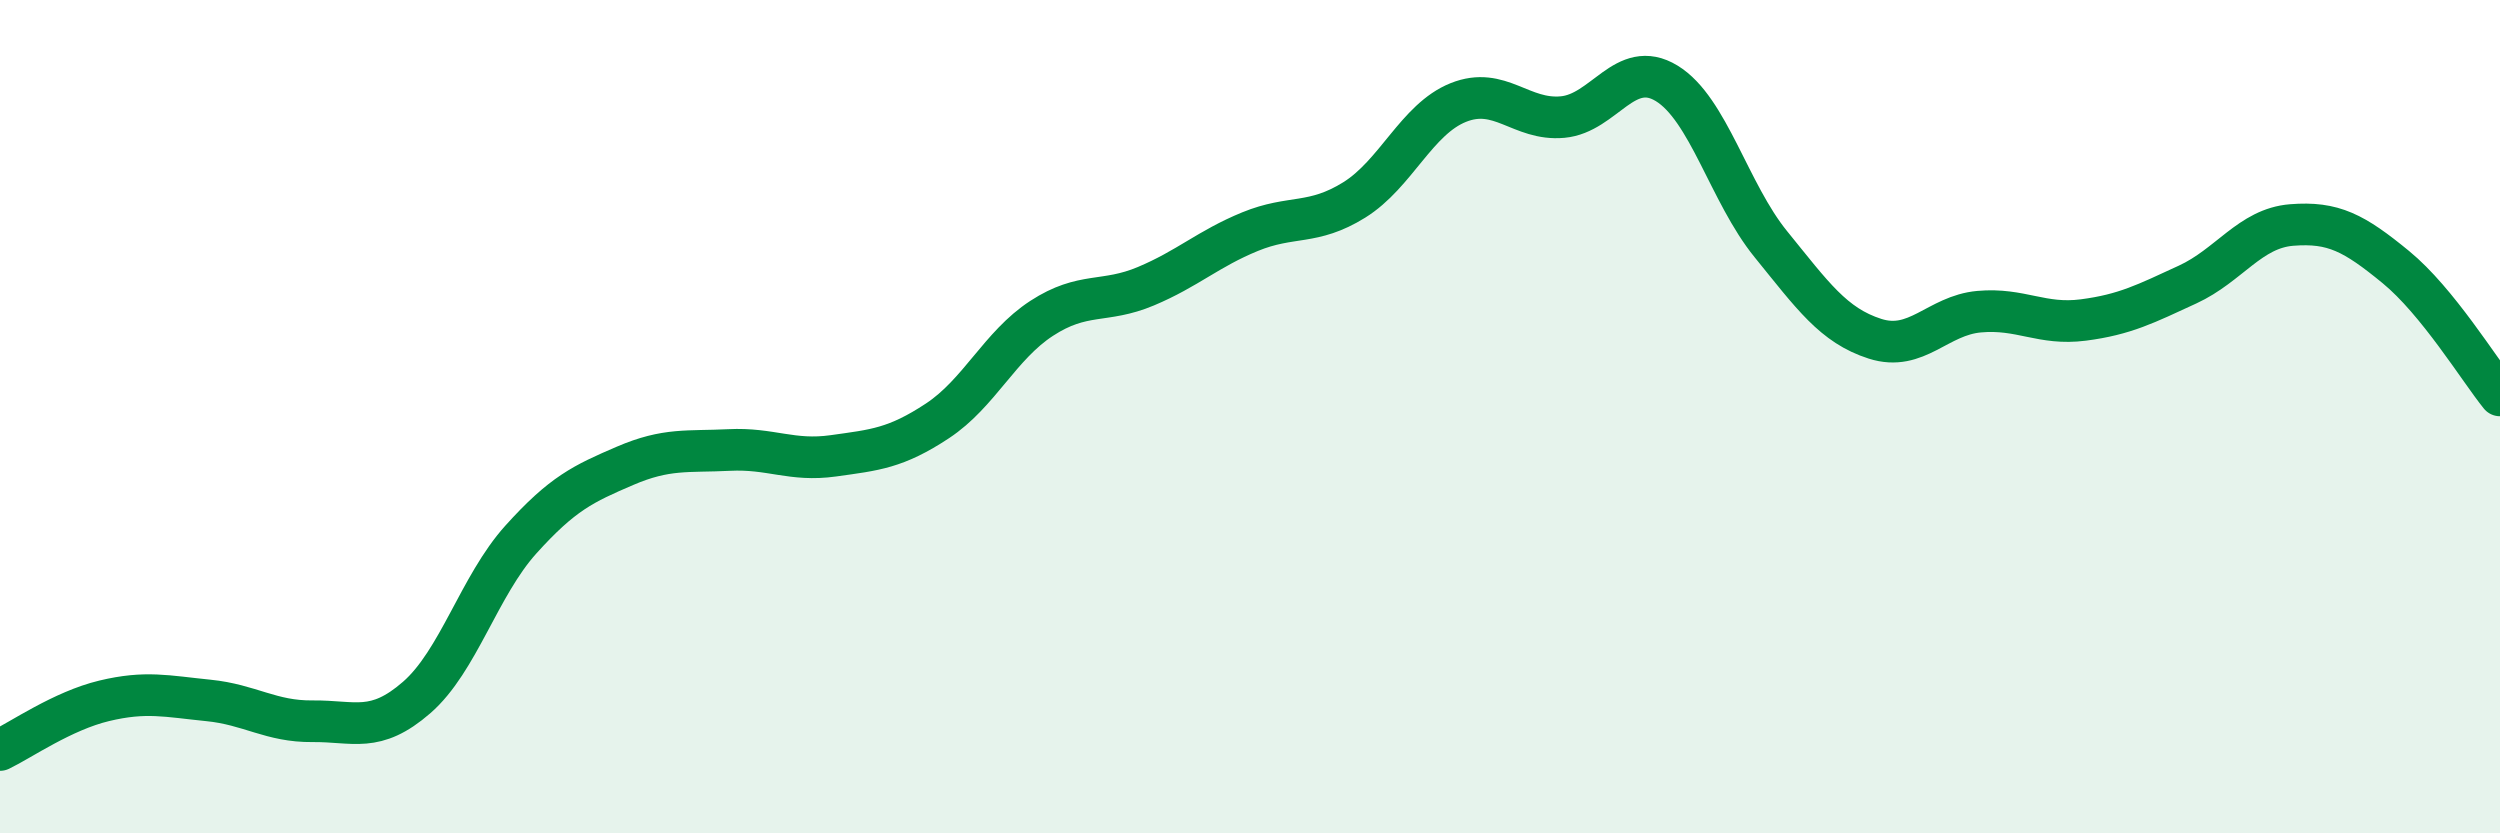
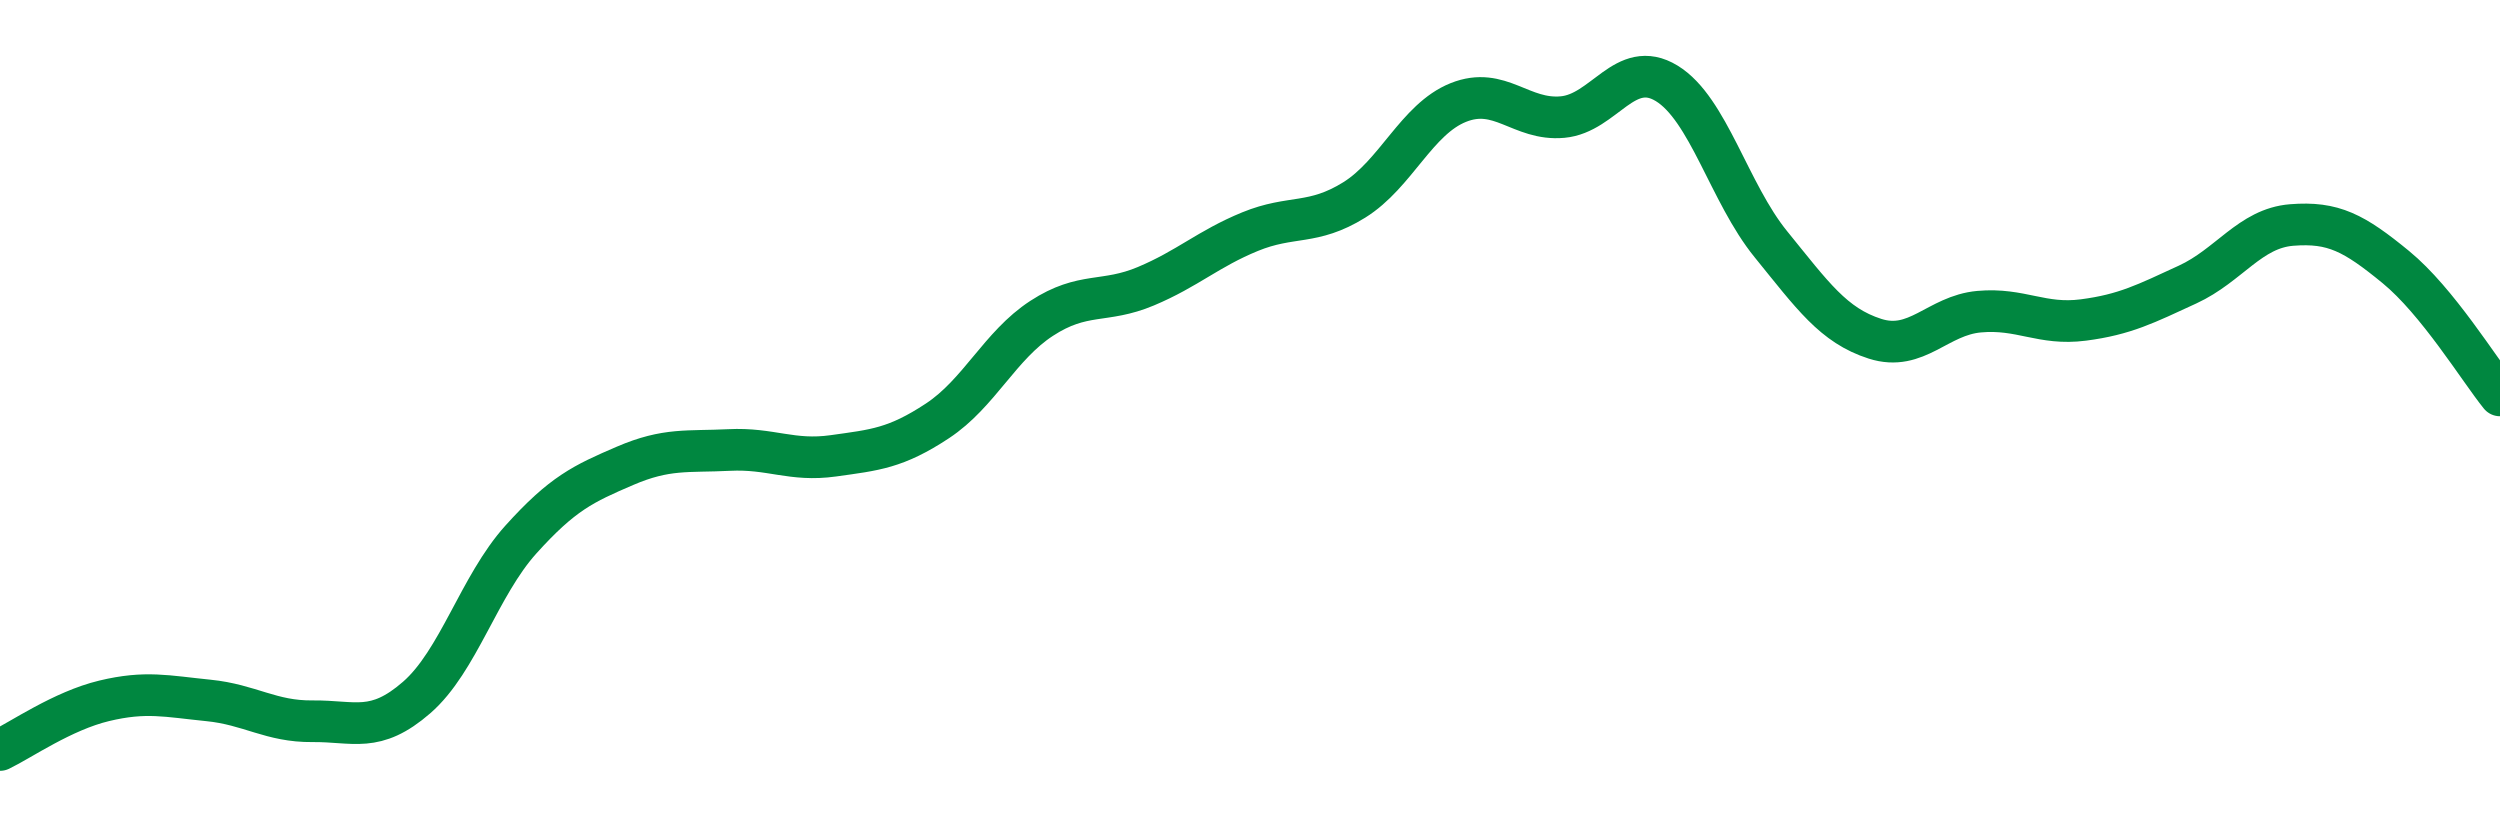
<svg xmlns="http://www.w3.org/2000/svg" width="60" height="20" viewBox="0 0 60 20">
-   <path d="M 0,18 C 0.5,17.76 1.5,17.06 2.5,16.82 C 3.5,16.58 4,16.71 5,16.81 C 6,16.91 6.5,17.32 7.5,17.31 C 8.5,17.3 9,17.61 10,16.74 C 11,15.87 11.5,14.06 12.5,12.95 C 13.5,11.84 14,11.61 15,11.18 C 16,10.75 16.5,10.85 17.5,10.8 C 18.5,10.75 19,11.08 20,10.94 C 21,10.8 21.5,10.76 22.5,10.1 C 23.5,9.44 24,8.29 25,7.64 C 26,6.99 26.5,7.29 27.5,6.87 C 28.5,6.45 29,5.97 30,5.56 C 31,5.15 31.5,5.42 32.5,4.8 C 33.5,4.18 34,2.86 35,2.46 C 36,2.06 36.5,2.9 37.5,2.81 C 38.5,2.72 39,1.39 40,2 C 41,2.61 41.5,4.63 42.5,5.86 C 43.5,7.09 44,7.81 45,8.13 C 46,8.45 46.5,7.57 47.5,7.48 C 48.5,7.39 49,7.81 50,7.68 C 51,7.55 51.5,7.29 52.5,6.83 C 53.5,6.37 54,5.48 55,5.4 C 56,5.32 56.5,5.59 57.5,6.41 C 58.5,7.23 59.5,8.87 60,9.49L60 20L0 20Z" fill="#008740" opacity="0.1" stroke-linecap="round" stroke-linejoin="round" />
  <path d="M 0,18 C 0.5,17.76 1.5,17.06 2.5,16.82 C 3.5,16.58 4,16.71 5,16.81 C 6,16.91 6.5,17.32 7.5,17.31 C 8.5,17.3 9,17.61 10,16.74 C 11,15.87 11.5,14.06 12.5,12.95 C 13.5,11.84 14,11.61 15,11.18 C 16,10.75 16.5,10.85 17.5,10.8 C 18.5,10.75 19,11.08 20,10.94 C 21,10.8 21.5,10.76 22.5,10.1 C 23.5,9.44 24,8.29 25,7.64 C 26,6.99 26.5,7.29 27.5,6.87 C 28.5,6.45 29,5.97 30,5.56 C 31,5.15 31.5,5.42 32.5,4.8 C 33.5,4.18 34,2.86 35,2.46 C 36,2.06 36.5,2.9 37.5,2.81 C 38.5,2.72 39,1.39 40,2 C 41,2.61 41.5,4.63 42.5,5.86 C 43.5,7.09 44,7.81 45,8.13 C 46,8.45 46.5,7.57 47.5,7.48 C 48.5,7.39 49,7.81 50,7.68 C 51,7.55 51.5,7.29 52.5,6.83 C 53.5,6.37 54,5.48 55,5.4 C 56,5.32 56.5,5.59 57.5,6.41 C 58.5,7.23 59.5,8.87 60,9.49" stroke="#008740" stroke-width="1" fill="none" stroke-linecap="round" stroke-linejoin="round" />
</svg>